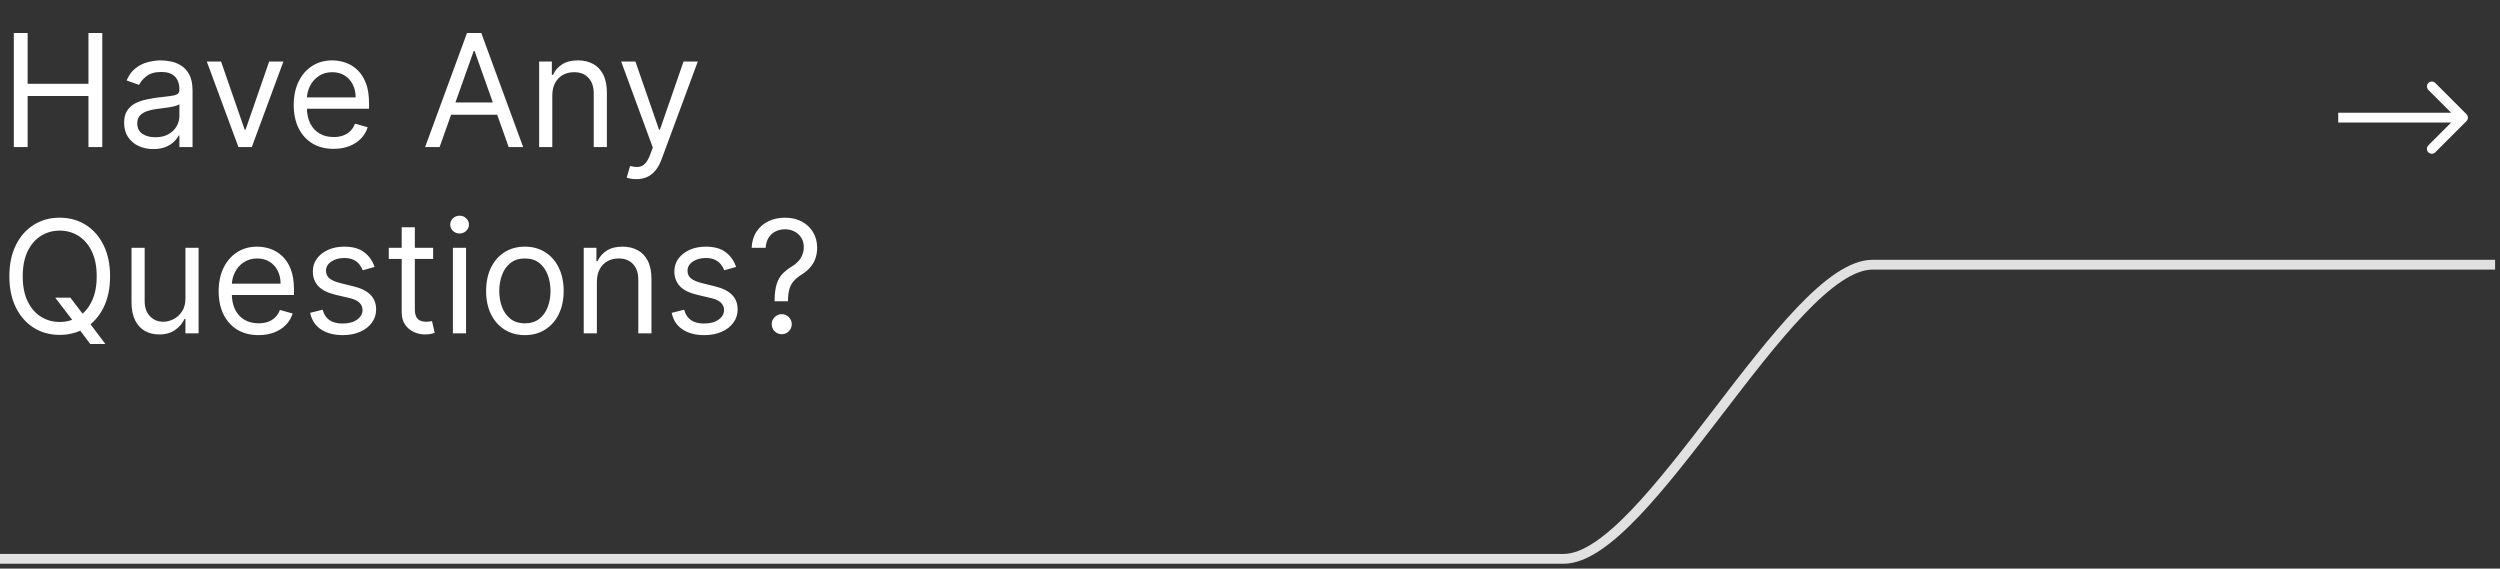
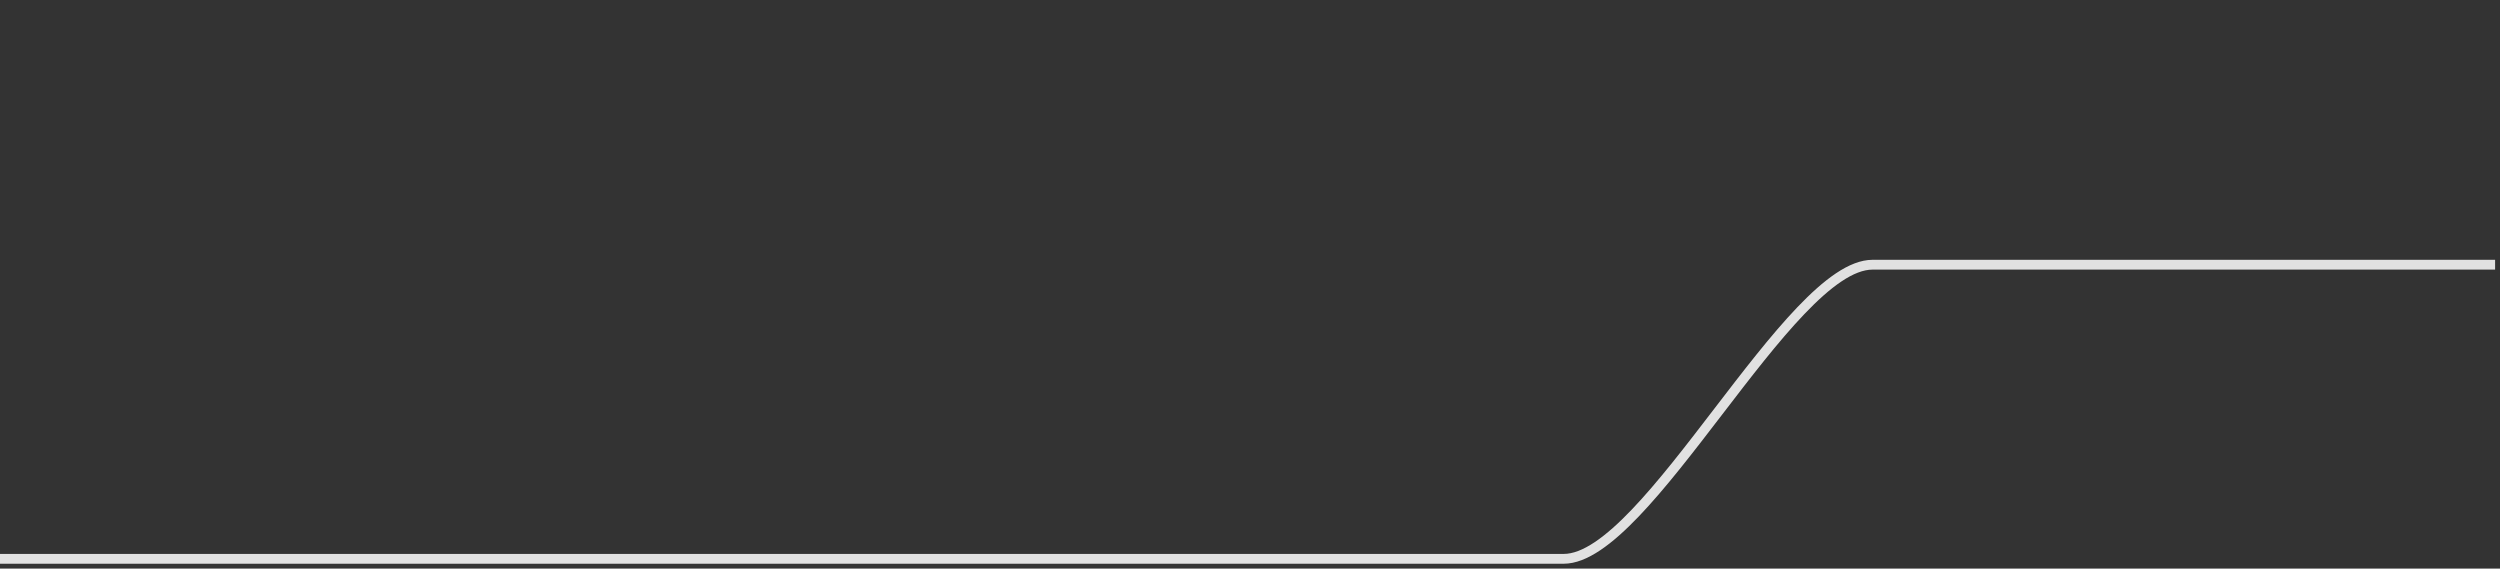
<svg xmlns="http://www.w3.org/2000/svg" width="255" height="58" viewBox="0 0 255 58" fill="none">
  <rect x="0" y="0" width="255" height="58" fill="#333333" stroke="none" />
  <path d="M0 57C0 57 151 57 159.5 57C168 57 182.5 27 191 27C199.5 27 254.5 27 254.5 27" stroke="#E1E1E1" />
-   <path d="M251.581 12.354C251.777 12.158 251.777 11.842 251.581 11.646L248.399 8.464C248.204 8.269 247.888 8.269 247.692 8.464C247.497 8.66 247.497 8.976 247.692 9.172L250.521 12L247.692 14.828C247.497 15.024 247.497 15.34 247.692 15.536C247.888 15.731 248.204 15.731 248.399 15.536L251.581 12.354ZM238.5 12V12.5H251.228V12V11.5H238.5V12Z" fill="white" />
-   <path d="M1.409 15V3.364H2.818V8.545H9.023V3.364H10.432V15H9.023V9.795H2.818V15H1.409ZM15.639 15.204C15.086 15.204 14.584 15.1 14.133 14.892C13.683 14.68 13.325 14.375 13.06 13.977C12.794 13.576 12.662 13.091 12.662 12.523C12.662 12.023 12.76 11.617 12.957 11.307C13.154 10.992 13.418 10.746 13.747 10.568C14.077 10.39 14.44 10.258 14.838 10.171C15.24 10.079 15.643 10.008 16.048 9.955C16.579 9.886 17.009 9.835 17.338 9.801C17.671 9.763 17.914 9.701 18.065 9.614C18.221 9.527 18.298 9.375 18.298 9.159V9.114C18.298 8.553 18.145 8.117 17.838 7.807C17.535 7.496 17.075 7.341 16.457 7.341C15.817 7.341 15.315 7.481 14.952 7.761C14.588 8.042 14.332 8.341 14.185 8.659L12.912 8.205C13.139 7.674 13.442 7.261 13.821 6.966C14.204 6.667 14.62 6.458 15.071 6.341C15.526 6.22 15.973 6.159 16.412 6.159C16.692 6.159 17.014 6.193 17.378 6.261C17.745 6.326 18.099 6.46 18.44 6.665C18.785 6.869 19.071 7.178 19.298 7.591C19.526 8.004 19.639 8.557 19.639 9.25V15H18.298V13.818H18.23C18.139 14.008 17.988 14.21 17.776 14.426C17.563 14.642 17.281 14.826 16.929 14.977C16.577 15.129 16.147 15.204 15.639 15.204ZM15.844 14C16.374 14 16.821 13.896 17.185 13.688C17.552 13.479 17.829 13.21 18.014 12.881C18.204 12.551 18.298 12.204 18.298 11.841V10.614C18.241 10.682 18.116 10.744 17.923 10.801C17.734 10.854 17.514 10.902 17.264 10.943C17.018 10.981 16.777 11.015 16.543 11.046C16.312 11.072 16.124 11.095 15.98 11.114C15.632 11.159 15.306 11.233 15.003 11.335C14.704 11.434 14.461 11.583 14.276 11.784C14.094 11.981 14.003 12.25 14.003 12.591C14.003 13.057 14.175 13.409 14.52 13.648C14.868 13.883 15.31 14 15.844 14ZM28.91 6.273L25.683 15H24.32L21.092 6.273H22.547L24.956 13.227H25.047L27.456 6.273H28.91ZM34.027 15.182C33.186 15.182 32.461 14.996 31.851 14.625C31.245 14.25 30.777 13.727 30.447 13.057C30.122 12.383 29.959 11.598 29.959 10.704C29.959 9.811 30.122 9.023 30.447 8.341C30.777 7.655 31.235 7.121 31.822 6.739C32.413 6.352 33.103 6.159 33.891 6.159C34.345 6.159 34.794 6.235 35.237 6.386C35.68 6.538 36.084 6.784 36.447 7.125C36.811 7.462 37.101 7.909 37.317 8.466C37.533 9.023 37.641 9.708 37.641 10.523V11.091H30.913V9.932H36.277C36.277 9.439 36.178 9 35.981 8.614C35.788 8.227 35.512 7.922 35.152 7.699C34.796 7.475 34.376 7.364 33.891 7.364C33.356 7.364 32.894 7.496 32.504 7.761C32.118 8.023 31.82 8.364 31.612 8.784C31.404 9.205 31.3 9.655 31.3 10.136V10.909C31.3 11.568 31.413 12.127 31.641 12.585C31.872 13.04 32.192 13.386 32.601 13.625C33.01 13.86 33.485 13.977 34.027 13.977C34.379 13.977 34.697 13.928 34.981 13.829C35.269 13.727 35.517 13.576 35.726 13.375C35.934 13.171 36.095 12.917 36.209 12.614L37.504 12.977C37.368 13.417 37.139 13.803 36.817 14.136C36.495 14.466 36.097 14.723 35.624 14.909C35.15 15.091 34.618 15.182 34.027 15.182ZM44.84 15H43.362L47.635 3.364H49.09L53.362 15H51.885L48.408 5.205H48.317L44.84 15ZM45.385 10.454H51.34V11.704H45.385V10.454ZM56.334 9.75V15H54.993V6.273H56.288V7.636H56.402C56.606 7.193 56.917 6.837 57.334 6.568C57.751 6.295 58.288 6.159 58.947 6.159C59.538 6.159 60.055 6.28 60.499 6.523C60.942 6.761 61.286 7.125 61.533 7.614C61.779 8.098 61.902 8.712 61.902 9.455V15H60.561V9.545C60.561 8.86 60.383 8.326 60.027 7.943C59.671 7.557 59.182 7.364 58.561 7.364C58.133 7.364 57.751 7.456 57.413 7.642C57.08 7.828 56.817 8.098 56.624 8.455C56.43 8.811 56.334 9.242 56.334 9.75ZM64.903 18.273C64.676 18.273 64.474 18.254 64.296 18.216C64.117 18.182 63.994 18.148 63.926 18.114L64.267 16.932C64.593 17.015 64.881 17.046 65.131 17.023C65.381 17 65.602 16.888 65.796 16.688C65.992 16.491 66.172 16.171 66.335 15.727L66.585 15.046L63.358 6.273H64.812L67.222 13.227H67.312L69.722 6.273H71.176L67.472 16.273C67.305 16.724 67.099 17.097 66.852 17.392C66.606 17.691 66.32 17.913 65.994 18.057C65.672 18.201 65.309 18.273 64.903 18.273ZM5.636 30.364H7.182L8.477 32.068L8.818 32.523L10.75 35.091H9.205L7.932 33.386L7.614 32.955L5.636 30.364ZM11.227 28.182C11.227 29.409 11.006 30.47 10.562 31.364C10.119 32.258 9.511 32.947 8.739 33.432C7.966 33.917 7.083 34.159 6.091 34.159C5.098 34.159 4.216 33.917 3.443 33.432C2.67 32.947 2.062 32.258 1.619 31.364C1.176 30.47 0.955 29.409 0.955 28.182C0.955 26.954 1.176 25.894 1.619 25C2.062 24.106 2.67 23.417 3.443 22.932C4.216 22.447 5.098 22.204 6.091 22.204C7.083 22.204 7.966 22.447 8.739 22.932C9.511 23.417 10.119 24.106 10.562 25C11.006 25.894 11.227 26.954 11.227 28.182ZM9.864 28.182C9.864 27.174 9.695 26.324 9.358 25.631C9.025 24.938 8.572 24.413 8 24.057C7.432 23.701 6.795 23.523 6.091 23.523C5.386 23.523 4.748 23.701 4.176 24.057C3.608 24.413 3.155 24.938 2.818 25.631C2.485 26.324 2.318 27.174 2.318 28.182C2.318 29.189 2.485 30.04 2.818 30.733C3.155 31.426 3.608 31.951 4.176 32.307C4.748 32.663 5.386 32.841 6.091 32.841C6.795 32.841 7.432 32.663 8 32.307C8.572 31.951 9.025 31.426 9.358 30.733C9.695 30.04 9.864 29.189 9.864 28.182ZM18.915 30.432V25.273H20.256V34H18.915V32.523H18.824C18.619 32.966 18.301 33.343 17.869 33.653C17.438 33.96 16.892 34.114 16.233 34.114C15.688 34.114 15.203 33.994 14.778 33.756C14.354 33.513 14.021 33.15 13.778 32.665C13.536 32.176 13.415 31.561 13.415 30.818V25.273H14.756V30.727C14.756 31.364 14.934 31.871 15.29 32.25C15.65 32.629 16.108 32.818 16.665 32.818C16.998 32.818 17.337 32.733 17.682 32.562C18.03 32.392 18.322 32.131 18.557 31.778C18.796 31.426 18.915 30.977 18.915 30.432ZM26.371 34.182C25.53 34.182 24.805 33.996 24.195 33.625C23.588 33.25 23.121 32.727 22.791 32.057C22.465 31.383 22.303 30.599 22.303 29.704C22.303 28.811 22.465 28.023 22.791 27.341C23.121 26.655 23.579 26.121 24.166 25.739C24.757 25.352 25.447 25.159 26.234 25.159C26.689 25.159 27.138 25.235 27.581 25.386C28.024 25.538 28.428 25.784 28.791 26.125C29.155 26.462 29.445 26.909 29.66 27.466C29.876 28.023 29.984 28.708 29.984 29.523V30.091H23.257V28.932H28.621C28.621 28.439 28.522 28 28.325 27.614C28.132 27.227 27.856 26.922 27.496 26.699C27.14 26.475 26.719 26.364 26.234 26.364C25.7 26.364 25.238 26.496 24.848 26.761C24.462 27.023 24.164 27.364 23.956 27.784C23.748 28.204 23.643 28.655 23.643 29.136V29.909C23.643 30.568 23.757 31.127 23.984 31.585C24.215 32.04 24.535 32.386 24.945 32.625C25.354 32.86 25.829 32.977 26.371 32.977C26.723 32.977 27.041 32.928 27.325 32.83C27.613 32.727 27.861 32.576 28.07 32.375C28.278 32.17 28.439 31.917 28.553 31.614L29.848 31.977C29.712 32.417 29.483 32.803 29.16 33.136C28.838 33.466 28.441 33.724 27.967 33.909C27.494 34.091 26.962 34.182 26.371 34.182ZM38.206 27.227L37.001 27.568C36.926 27.367 36.814 27.172 36.666 26.983C36.522 26.79 36.325 26.631 36.075 26.506C35.825 26.381 35.505 26.318 35.115 26.318C34.581 26.318 34.136 26.441 33.78 26.688C33.428 26.93 33.251 27.239 33.251 27.614C33.251 27.947 33.373 28.21 33.615 28.403C33.858 28.597 34.236 28.758 34.751 28.886L36.047 29.204C36.827 29.394 37.409 29.684 37.791 30.074C38.174 30.46 38.365 30.958 38.365 31.568C38.365 32.068 38.221 32.515 37.933 32.909C37.649 33.303 37.251 33.614 36.74 33.841C36.229 34.068 35.634 34.182 34.956 34.182C34.066 34.182 33.329 33.989 32.746 33.602C32.162 33.216 31.793 32.651 31.638 31.909L32.91 31.591C33.032 32.061 33.261 32.413 33.598 32.648C33.939 32.883 34.384 33 34.933 33C35.558 33 36.054 32.867 36.422 32.602C36.793 32.333 36.979 32.011 36.979 31.636C36.979 31.333 36.873 31.079 36.66 30.875C36.448 30.667 36.123 30.511 35.683 30.409L34.229 30.068C33.429 29.879 32.842 29.585 32.467 29.188C32.096 28.786 31.91 28.284 31.91 27.682C31.91 27.189 32.049 26.754 32.325 26.375C32.606 25.996 32.986 25.699 33.467 25.483C33.952 25.267 34.501 25.159 35.115 25.159C35.979 25.159 36.657 25.349 37.149 25.727C37.645 26.106 37.998 26.606 38.206 27.227ZM44.179 25.273V26.409H39.656V25.273H44.179ZM40.974 23.182H42.315V31.5C42.315 31.879 42.37 32.163 42.48 32.352C42.594 32.538 42.738 32.663 42.912 32.727C43.09 32.788 43.278 32.818 43.474 32.818C43.622 32.818 43.743 32.811 43.838 32.795C43.933 32.776 44.008 32.761 44.065 32.75L44.338 33.955C44.247 33.989 44.12 34.023 43.957 34.057C43.794 34.095 43.588 34.114 43.338 34.114C42.959 34.114 42.588 34.032 42.224 33.869C41.865 33.706 41.565 33.458 41.327 33.125C41.092 32.792 40.974 32.371 40.974 31.864V23.182ZM46.196 34V25.273H47.537V34H46.196ZM46.878 23.818C46.617 23.818 46.391 23.729 46.202 23.551C46.016 23.373 45.923 23.159 45.923 22.909C45.923 22.659 46.016 22.445 46.202 22.267C46.391 22.089 46.617 22 46.878 22C47.139 22 47.363 22.089 47.548 22.267C47.738 22.445 47.832 22.659 47.832 22.909C47.832 23.159 47.738 23.373 47.548 23.551C47.363 23.729 47.139 23.818 46.878 23.818ZM53.538 34.182C52.751 34.182 52.059 33.994 51.465 33.619C50.874 33.244 50.411 32.72 50.078 32.045C49.749 31.371 49.584 30.583 49.584 29.682C49.584 28.773 49.749 27.979 50.078 27.301C50.411 26.623 50.874 26.097 51.465 25.722C52.059 25.347 52.751 25.159 53.538 25.159C54.326 25.159 55.016 25.347 55.606 25.722C56.201 26.097 56.663 26.623 56.993 27.301C57.326 27.979 57.493 28.773 57.493 29.682C57.493 30.583 57.326 31.371 56.993 32.045C56.663 32.72 56.201 33.244 55.606 33.619C55.016 33.994 54.326 34.182 53.538 34.182ZM53.538 32.977C54.137 32.977 54.629 32.824 55.016 32.517C55.402 32.21 55.688 31.807 55.874 31.307C56.059 30.807 56.152 30.265 56.152 29.682C56.152 29.099 56.059 28.555 55.874 28.051C55.688 27.547 55.402 27.14 55.016 26.829C54.629 26.519 54.137 26.364 53.538 26.364C52.94 26.364 52.447 26.519 52.061 26.829C51.675 27.14 51.389 27.547 51.203 28.051C51.017 28.555 50.925 29.099 50.925 29.682C50.925 30.265 51.017 30.807 51.203 31.307C51.389 31.807 51.675 32.21 52.061 32.517C52.447 32.824 52.94 32.977 53.538 32.977ZM60.881 28.75V34H59.54V25.273H60.835V26.636H60.949C61.153 26.193 61.464 25.837 61.881 25.568C62.297 25.296 62.835 25.159 63.494 25.159C64.085 25.159 64.602 25.28 65.046 25.523C65.489 25.761 65.833 26.125 66.079 26.614C66.326 27.099 66.449 27.712 66.449 28.454V34H65.108V28.546C65.108 27.86 64.93 27.326 64.574 26.943C64.218 26.557 63.729 26.364 63.108 26.364C62.68 26.364 62.297 26.456 61.96 26.642C61.627 26.828 61.364 27.099 61.17 27.454C60.977 27.811 60.881 28.242 60.881 28.75ZM75.081 27.227L73.876 27.568C73.801 27.367 73.689 27.172 73.541 26.983C73.397 26.79 73.2 26.631 72.95 26.506C72.7 26.381 72.38 26.318 71.99 26.318C71.456 26.318 71.011 26.441 70.655 26.688C70.303 26.93 70.126 27.239 70.126 27.614C70.126 27.947 70.248 28.21 70.49 28.403C70.733 28.597 71.111 28.758 71.626 28.886L72.922 29.204C73.702 29.394 74.284 29.684 74.666 30.074C75.049 30.46 75.24 30.958 75.24 31.568C75.24 32.068 75.096 32.515 74.808 32.909C74.524 33.303 74.126 33.614 73.615 33.841C73.104 34.068 72.509 34.182 71.831 34.182C70.941 34.182 70.204 33.989 69.621 33.602C69.037 33.216 68.668 32.651 68.513 31.909L69.785 31.591C69.907 32.061 70.136 32.413 70.473 32.648C70.814 32.883 71.259 33 71.808 33C72.433 33 72.93 32.867 73.297 32.602C73.668 32.333 73.854 32.011 73.854 31.636C73.854 31.333 73.748 31.079 73.535 30.875C73.323 30.667 72.998 30.511 72.558 30.409L71.104 30.068C70.305 29.879 69.717 29.585 69.342 29.188C68.971 28.786 68.785 28.284 68.785 27.682C68.785 27.189 68.924 26.754 69.2 26.375C69.481 25.996 69.861 25.699 70.342 25.483C70.827 25.267 71.376 25.159 71.99 25.159C72.854 25.159 73.532 25.349 74.024 25.727C74.52 26.106 74.873 26.606 75.081 27.227ZM79.008 30.727V30.659C79.016 29.936 79.092 29.36 79.236 28.932C79.38 28.504 79.584 28.157 79.849 27.892C80.115 27.627 80.433 27.383 80.804 27.159C81.028 27.023 81.228 26.862 81.406 26.676C81.584 26.487 81.724 26.269 81.827 26.023C81.933 25.776 81.986 25.504 81.986 25.204C81.986 24.833 81.899 24.511 81.724 24.239C81.55 23.966 81.317 23.756 81.026 23.608C80.734 23.46 80.41 23.386 80.054 23.386C79.743 23.386 79.444 23.451 79.156 23.579C78.868 23.708 78.628 23.911 78.435 24.188C78.242 24.464 78.13 24.826 78.099 25.273H76.668C76.698 24.629 76.865 24.078 77.168 23.619C77.474 23.161 77.878 22.811 78.378 22.568C78.882 22.326 79.44 22.204 80.054 22.204C80.721 22.204 81.3 22.337 81.793 22.602C82.289 22.867 82.671 23.231 82.94 23.693C83.213 24.155 83.349 24.682 83.349 25.273C83.349 25.689 83.285 26.066 83.156 26.403C83.031 26.741 82.849 27.042 82.611 27.307C82.376 27.572 82.092 27.807 81.758 28.011C81.425 28.22 81.158 28.439 80.957 28.671C80.757 28.898 80.611 29.169 80.52 29.483C80.429 29.797 80.38 30.189 80.372 30.659V30.727H79.008ZM79.736 34.091C79.456 34.091 79.215 33.99 79.014 33.79C78.813 33.589 78.713 33.349 78.713 33.068C78.713 32.788 78.813 32.547 79.014 32.347C79.215 32.146 79.456 32.045 79.736 32.045C80.016 32.045 80.257 32.146 80.457 32.347C80.658 32.547 80.758 32.788 80.758 33.068C80.758 33.254 80.711 33.424 80.617 33.58C80.526 33.735 80.403 33.86 80.247 33.955C80.096 34.045 79.925 34.091 79.736 34.091Z" fill="white" />
</svg>